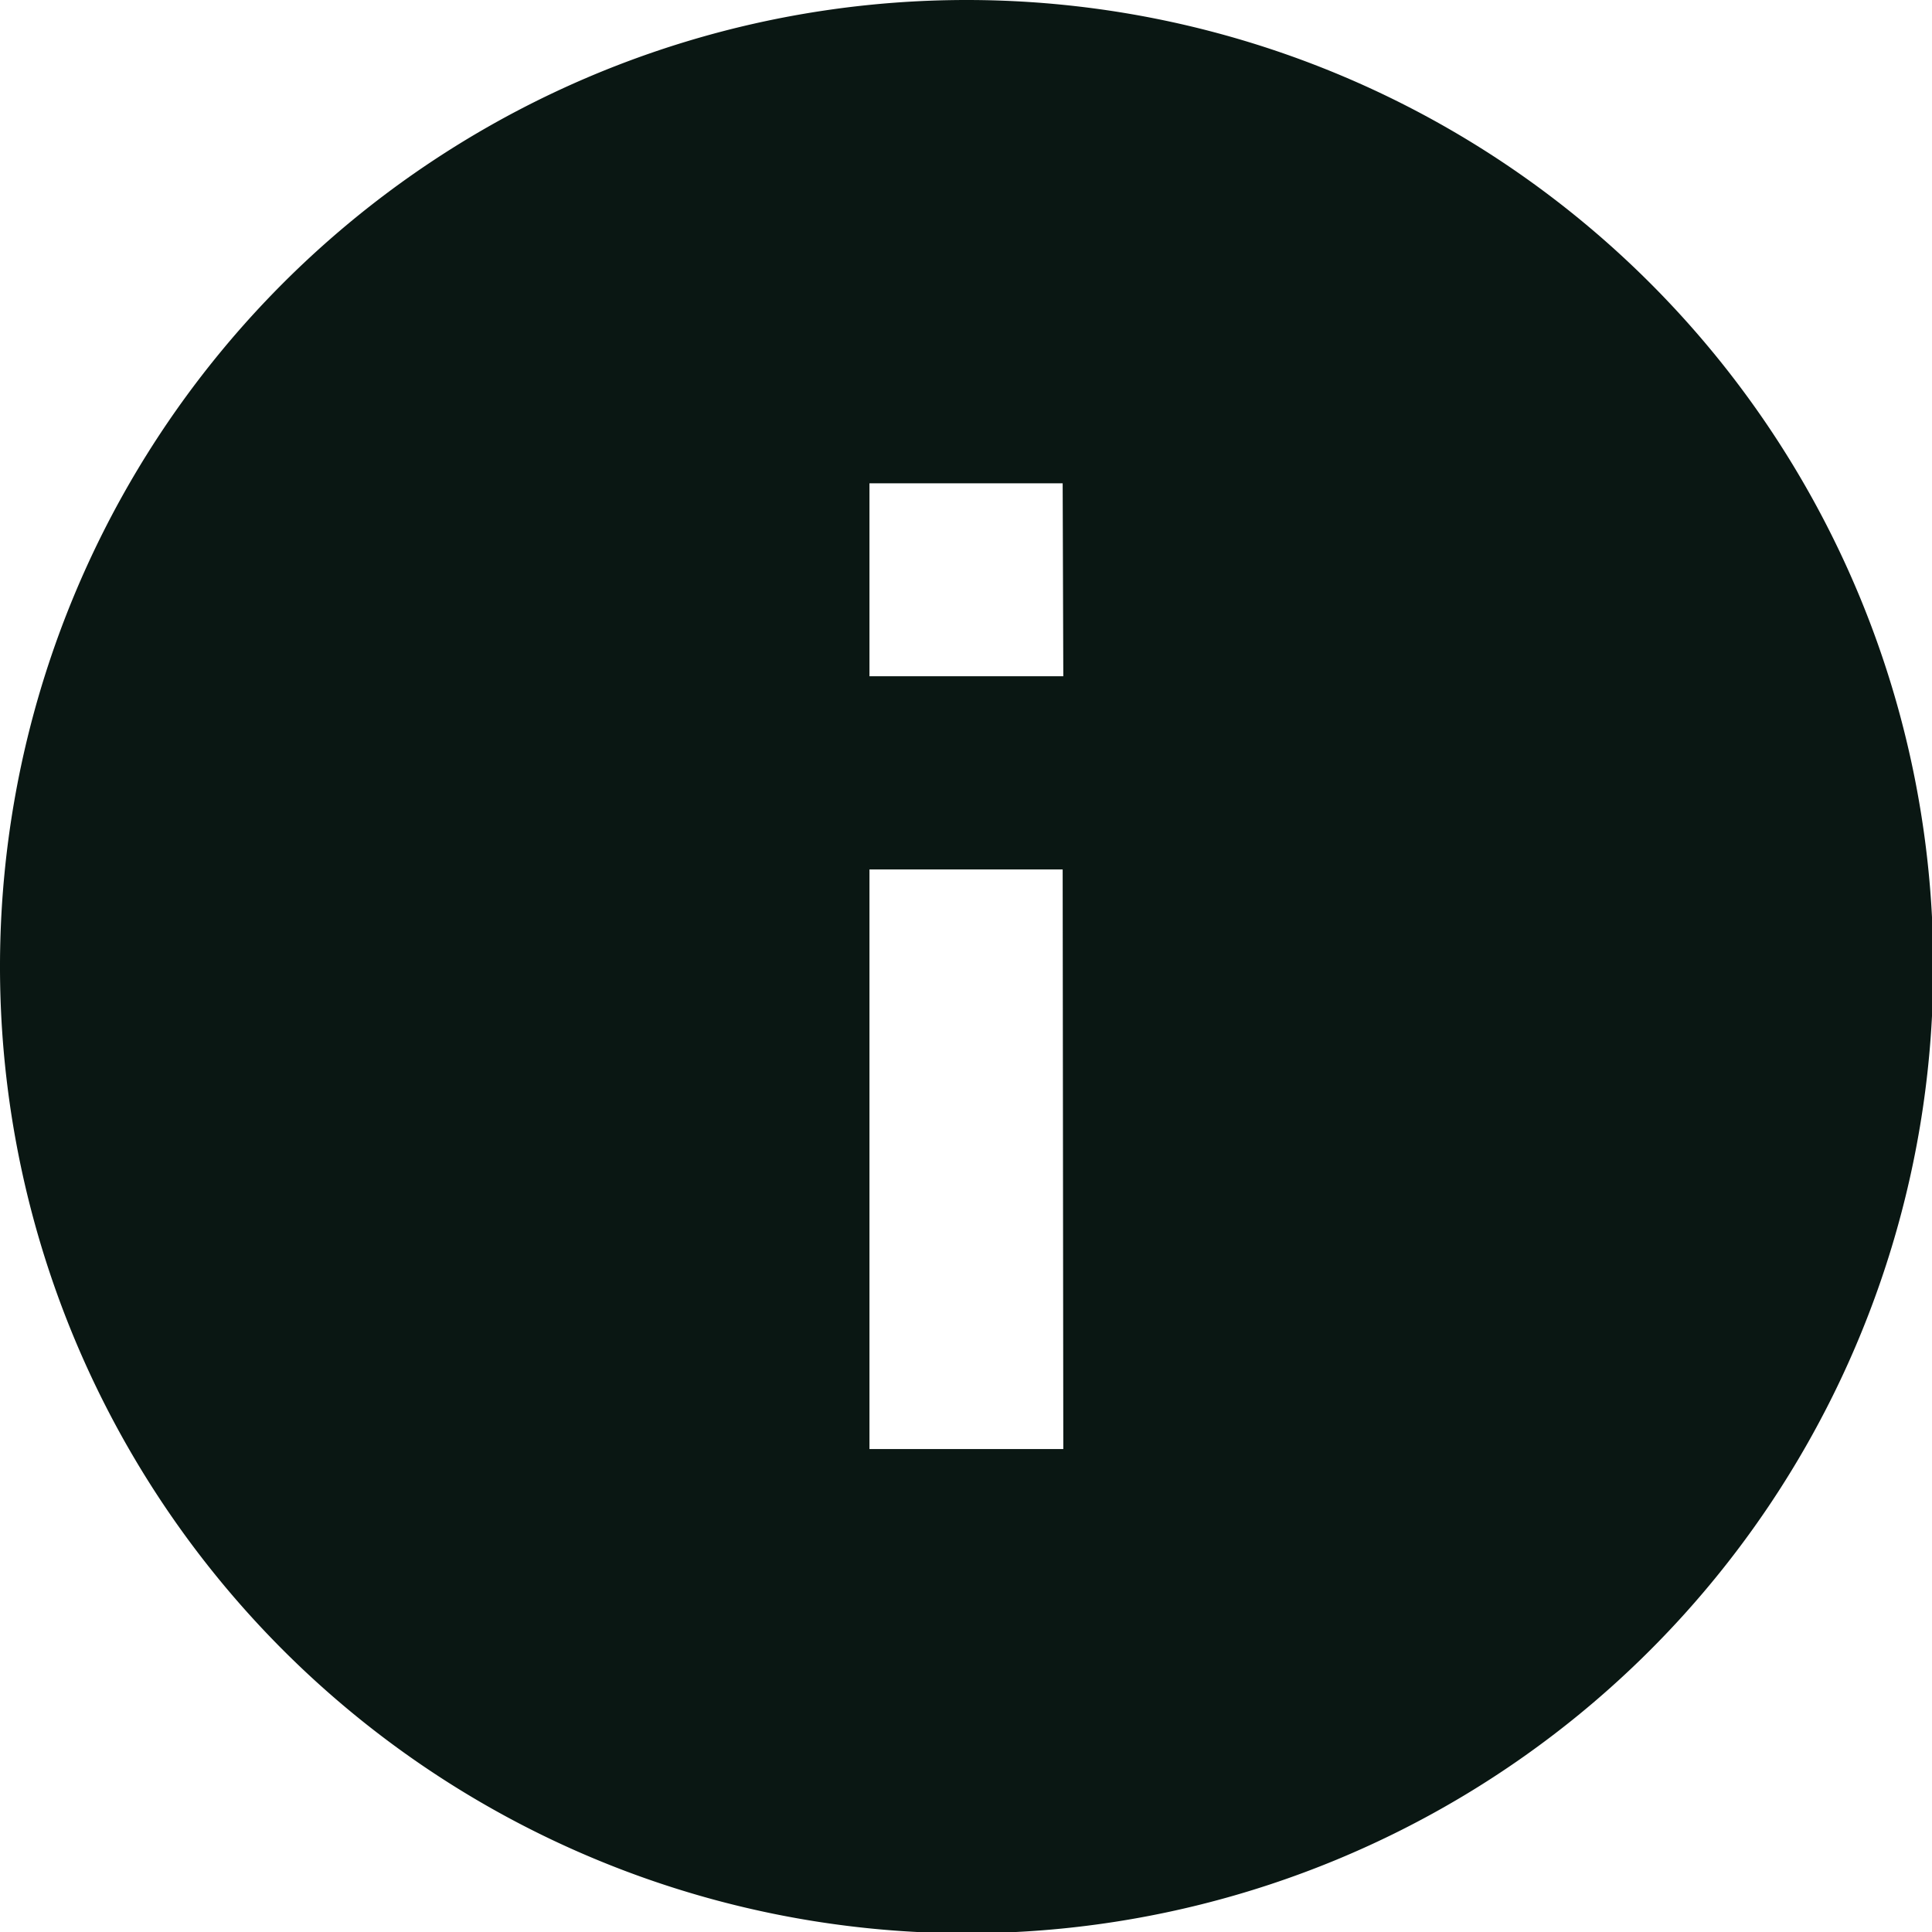
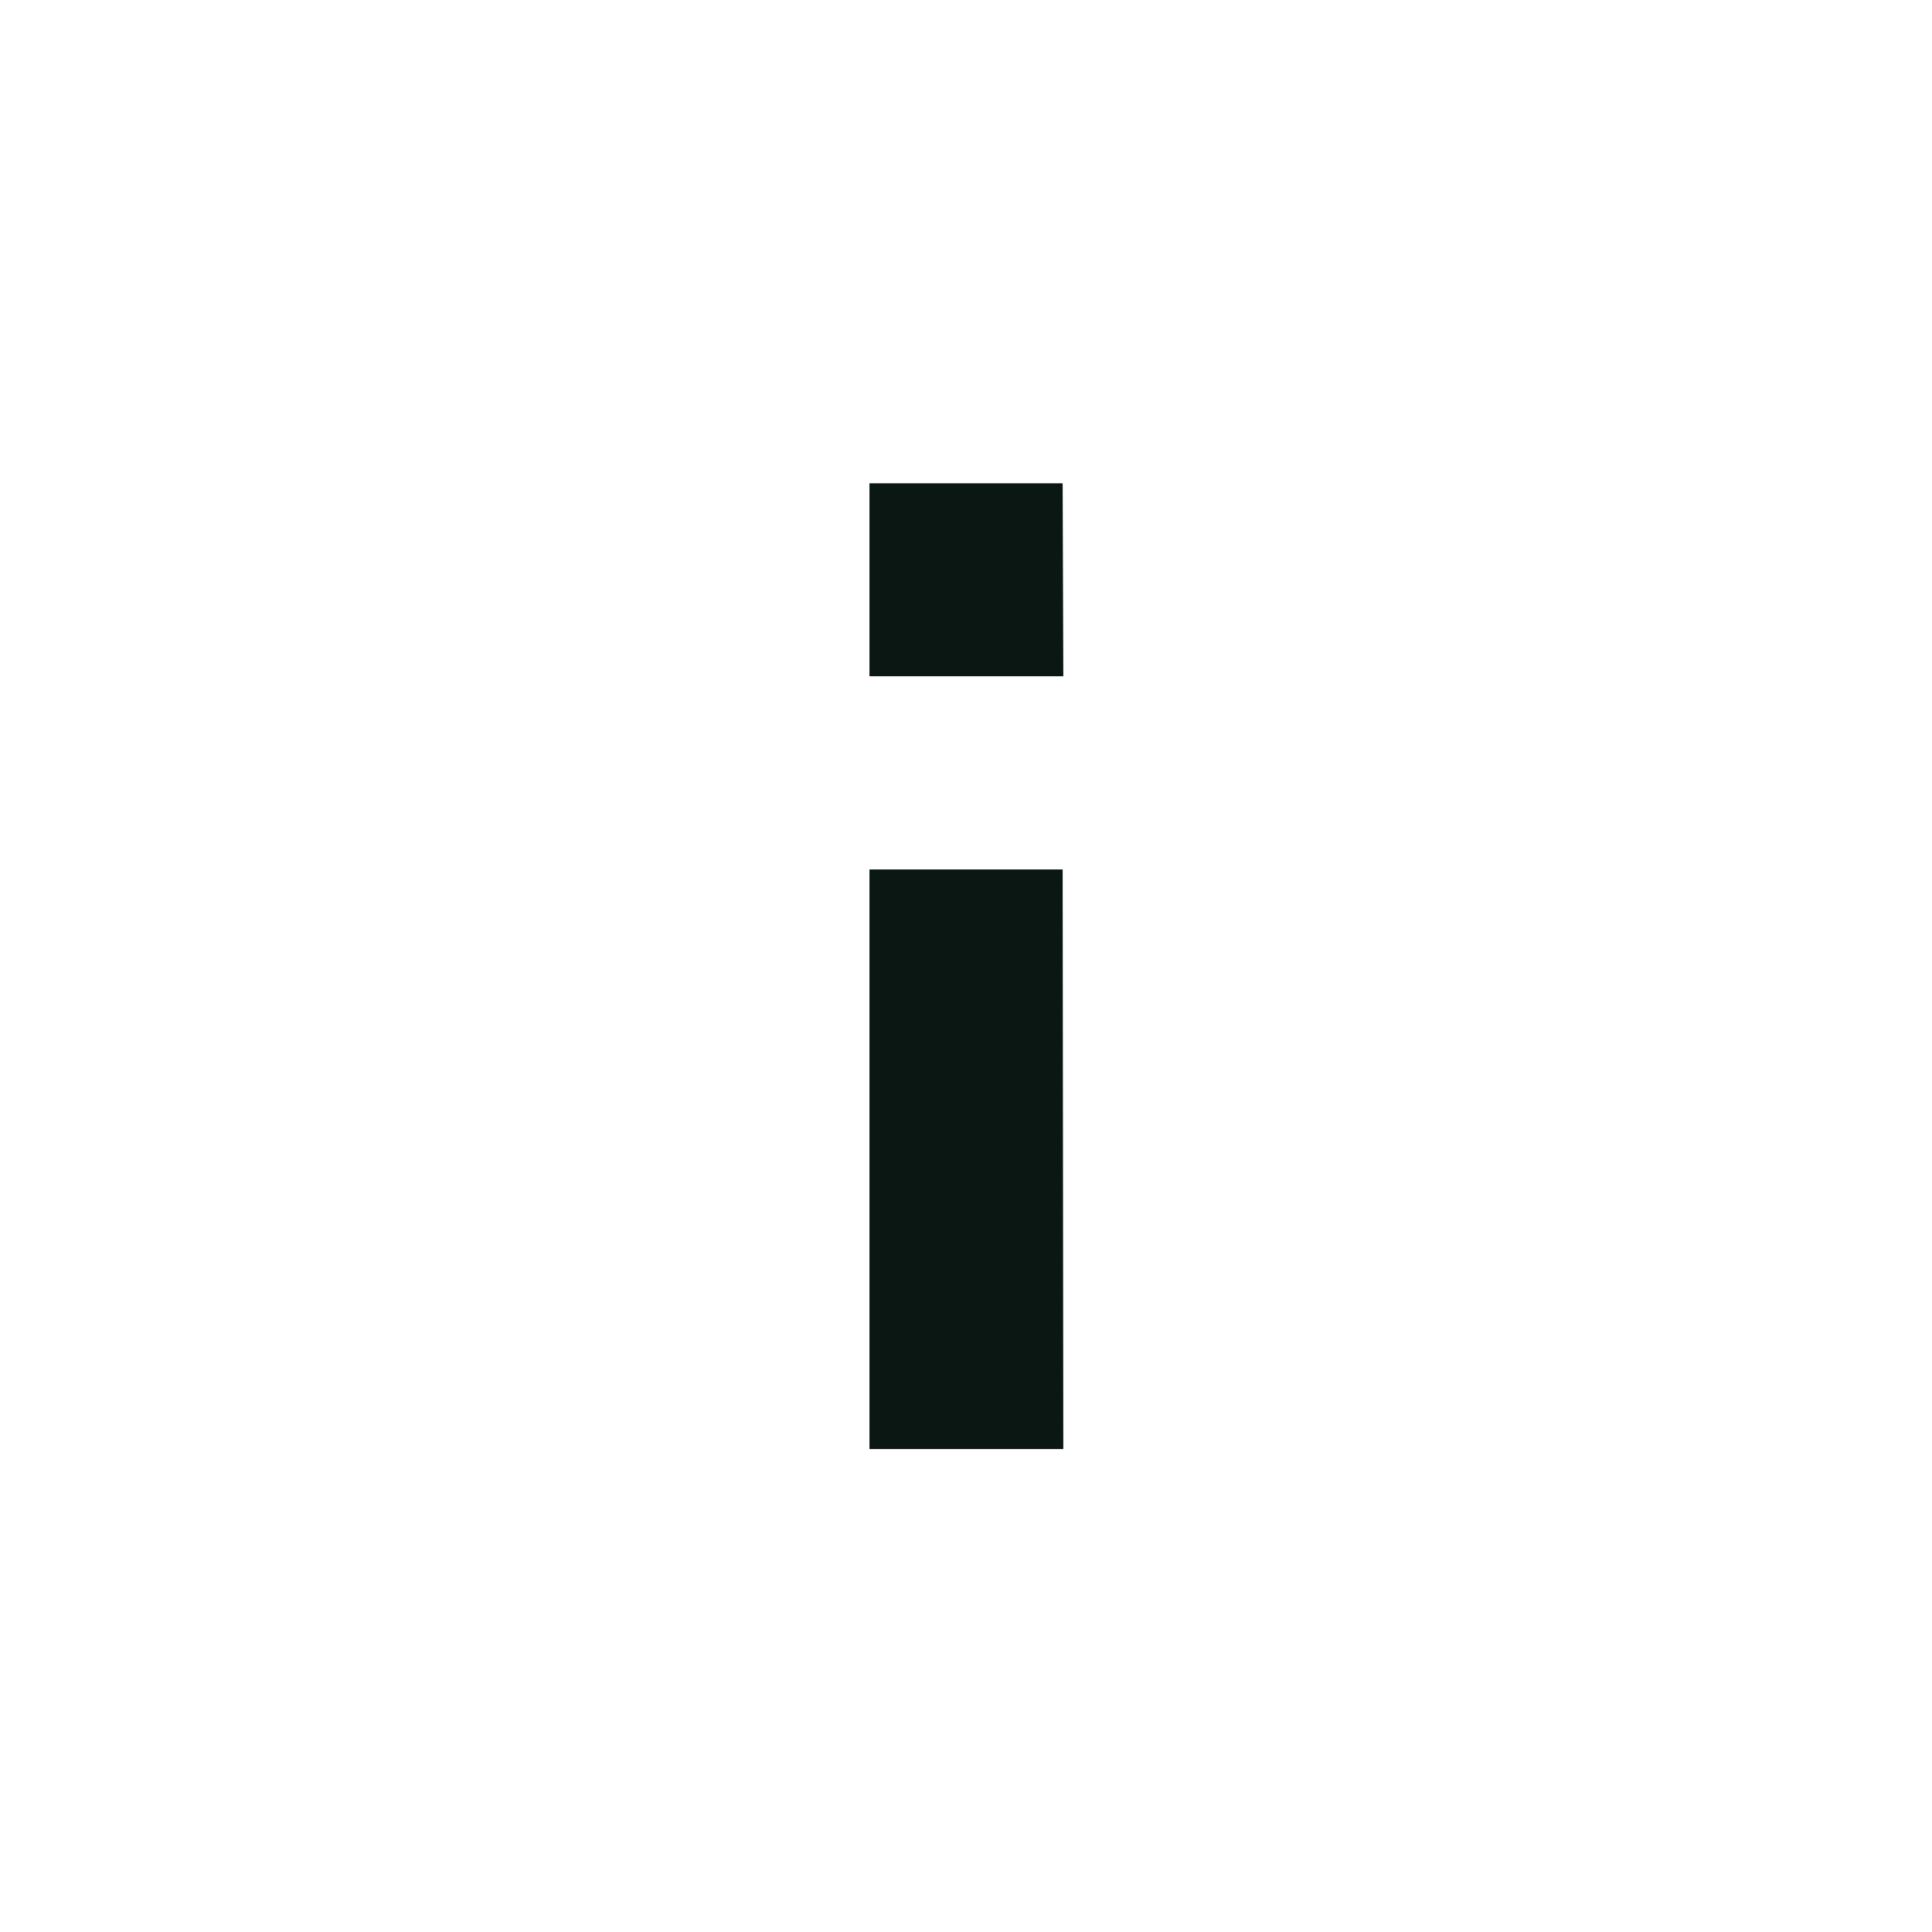
<svg xmlns="http://www.w3.org/2000/svg" width="15.19" height="15.19" viewBox="0 0 15.19 15.19">
-   <path id="Path_49" data-name="Path 49" d="M9.6,2a7.6,7.6,0,1,0,7.6,7.6A7.6,7.6,0,0,0,9.6,2Zm.76,11.393H8.836V8.836h1.519Zm0-6.076H8.836V5.8h1.519Z" transform="translate(-2 -2)" fill="#0a1713" />
+   <path id="Path_49" data-name="Path 49" d="M9.6,2A7.6,7.6,0,0,0,9.6,2Zm.76,11.393H8.836V8.836h1.519Zm0-6.076H8.836V5.8h1.519Z" transform="translate(-2 -2)" fill="#0a1713" />
</svg>